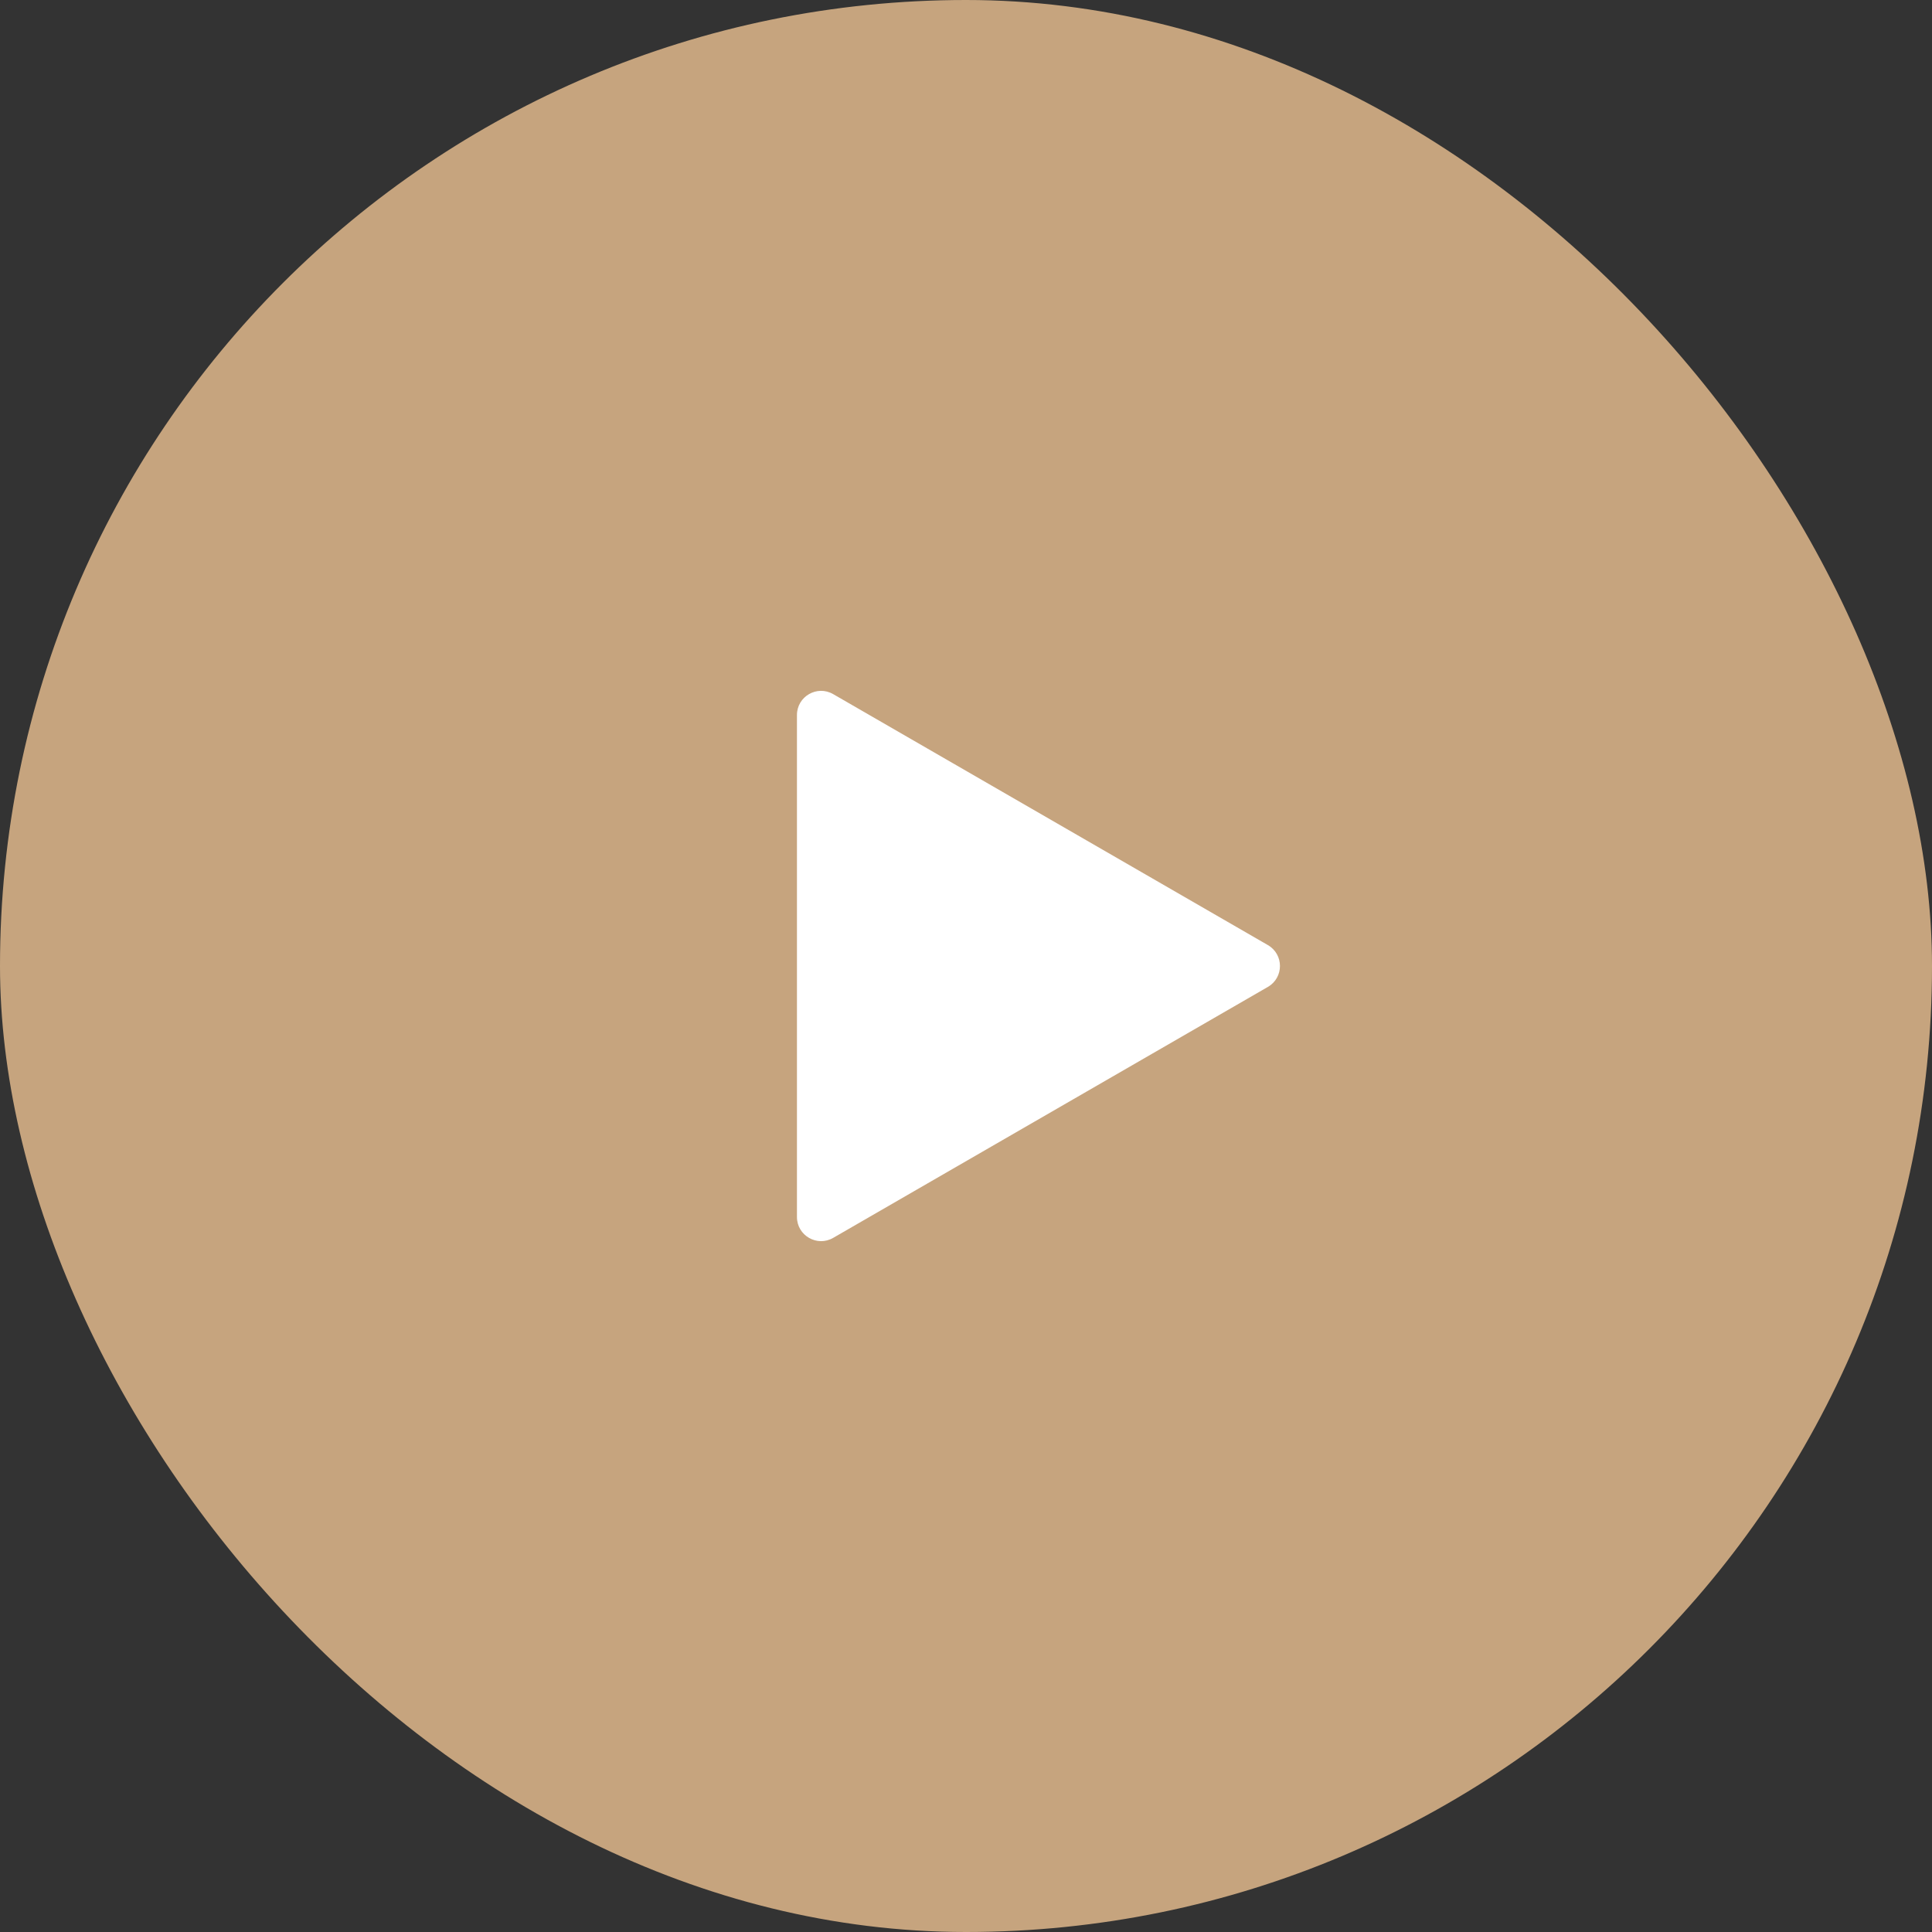
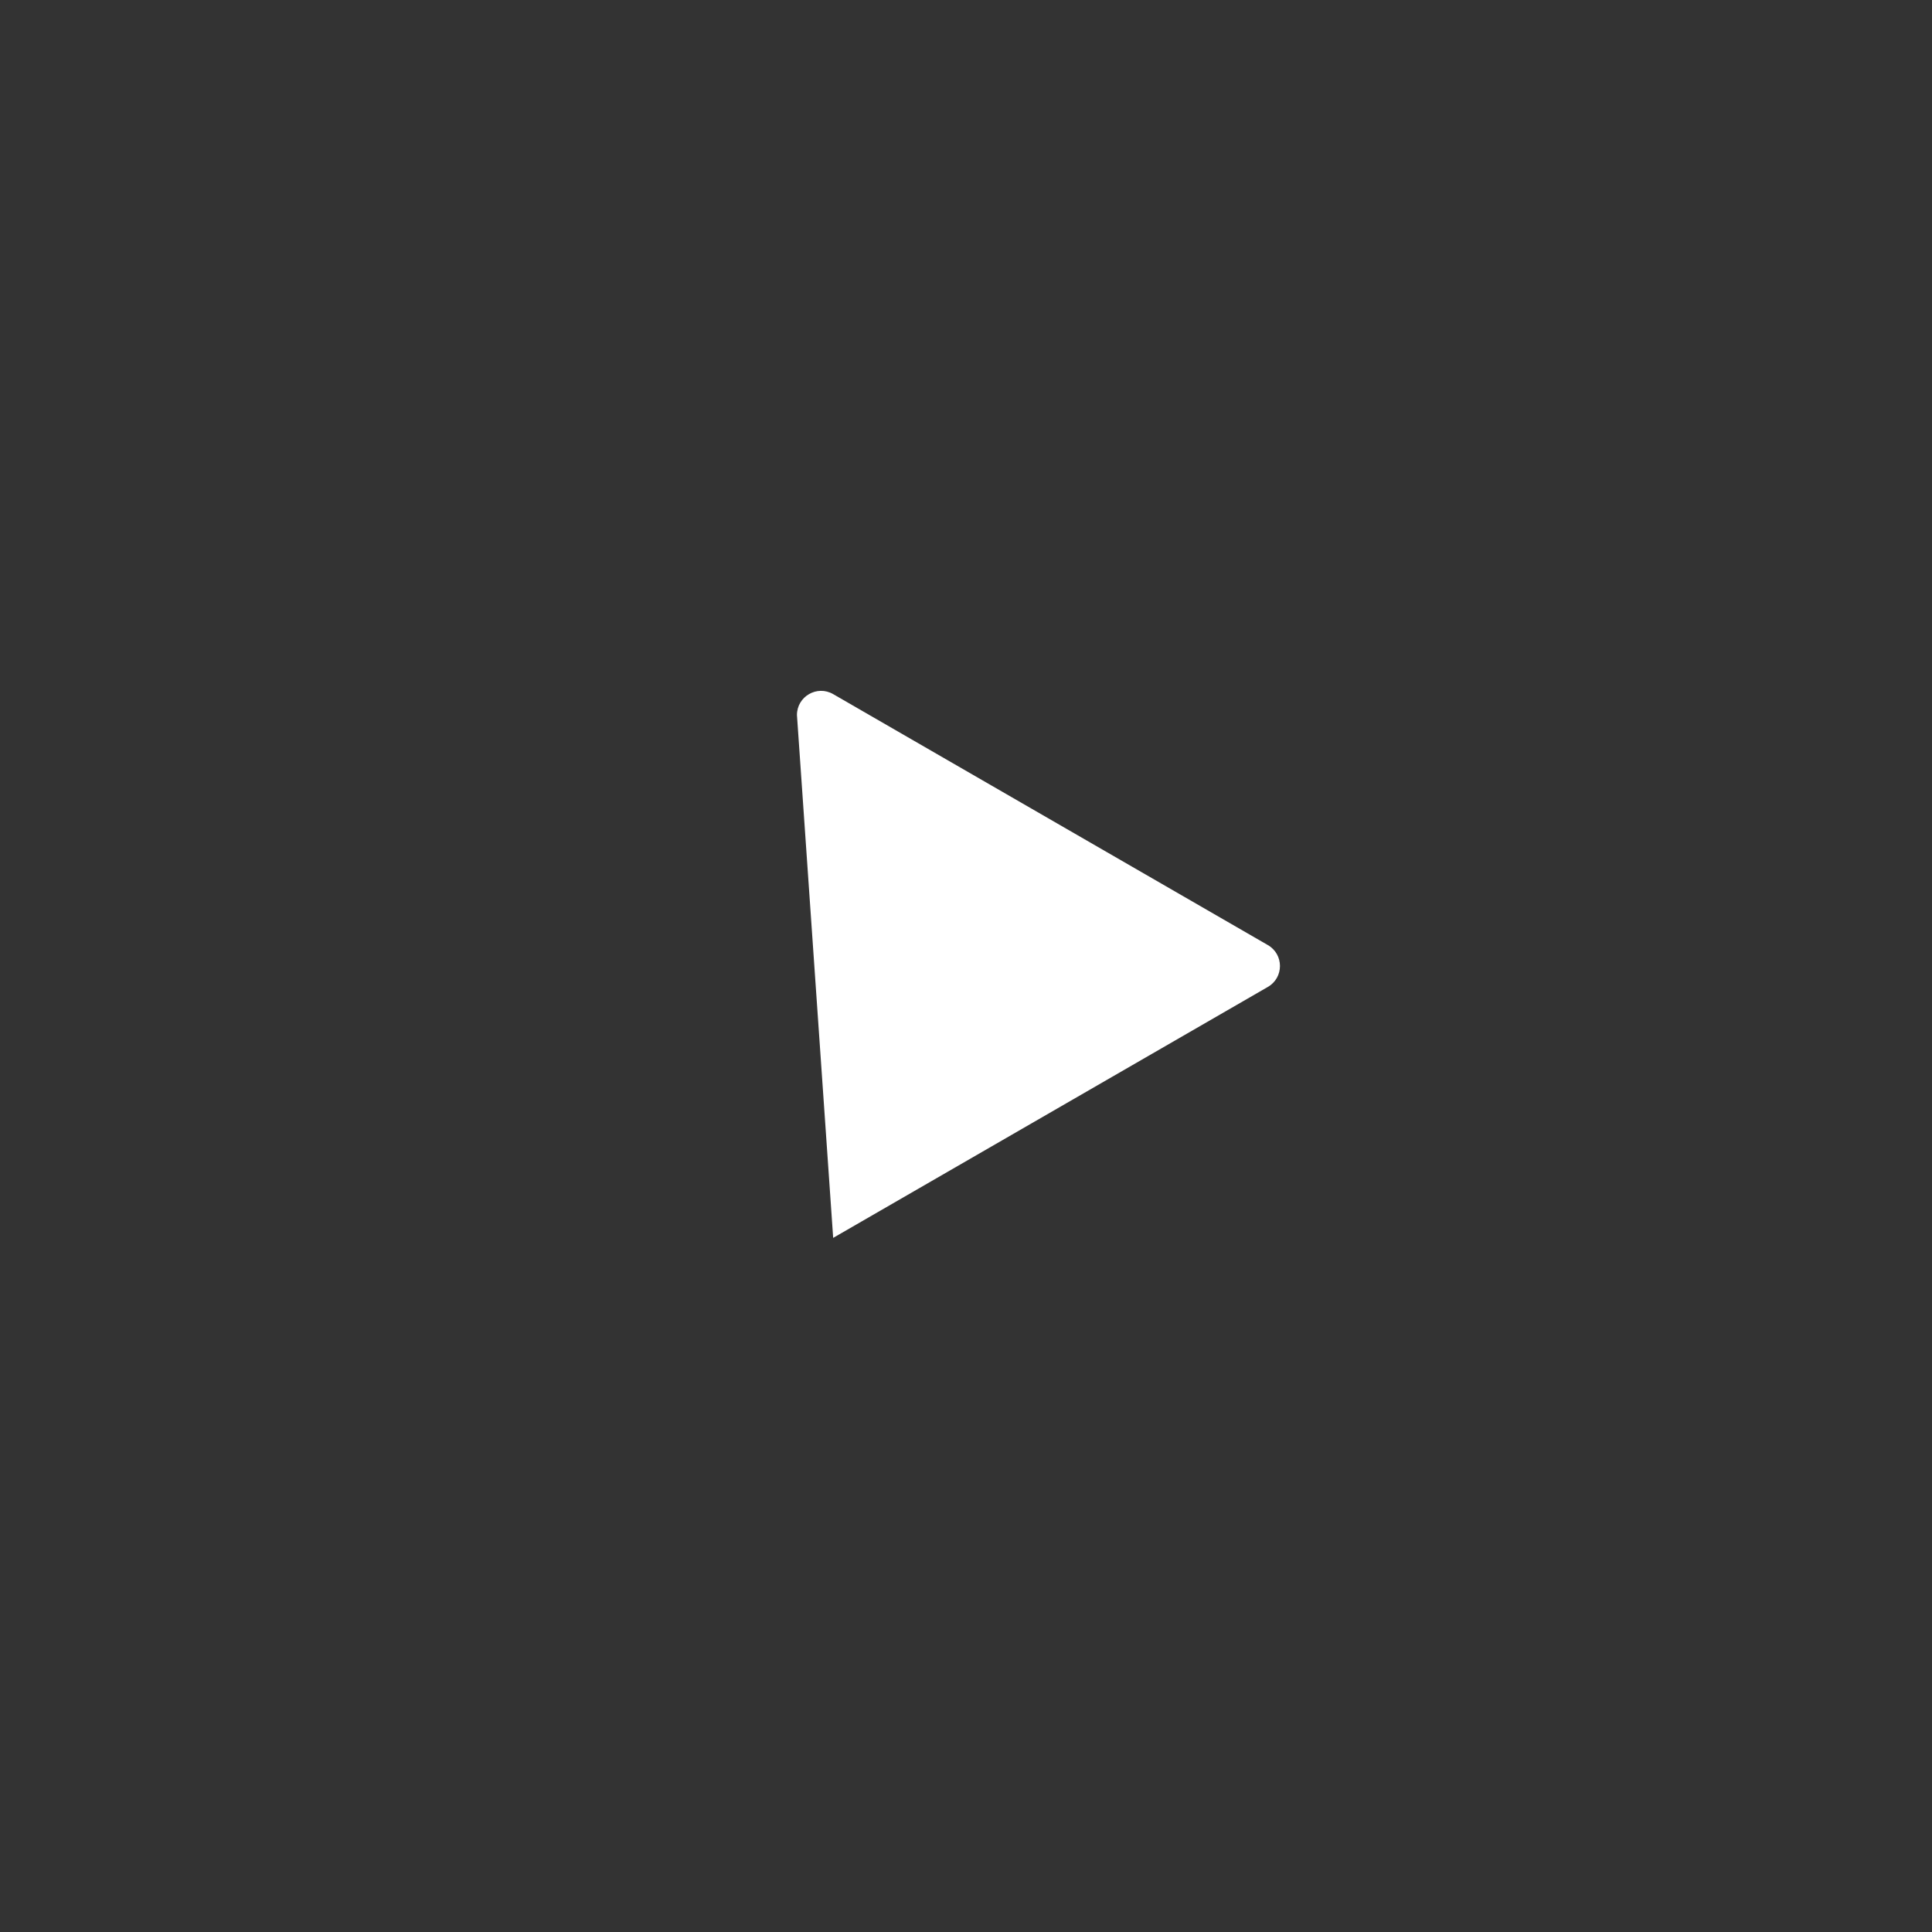
<svg xmlns="http://www.w3.org/2000/svg" width="80" height="80" viewBox="0 0 80 80" fill="none">
  <rect x="0" y="0" width="80" height="80" fill="#333333" stroke="none" />
-   <rect width="80" height="80" rx="40" fill="#C6A47E" />
-   <path d="M52.5 39.134C53.167 39.519 53.167 40.481 52.5 40.866L34.5 51.258C33.833 51.643 33 51.162 33 50.392L33 29.608C33 28.838 33.833 28.357 34.5 28.742L52.5 39.134Z" fill="white" />
+   <path d="M52.5 39.134C53.167 39.519 53.167 40.481 52.5 40.866L34.5 51.258L33 29.608C33 28.838 33.833 28.357 34.5 28.742L52.5 39.134Z" fill="white" />
</svg>